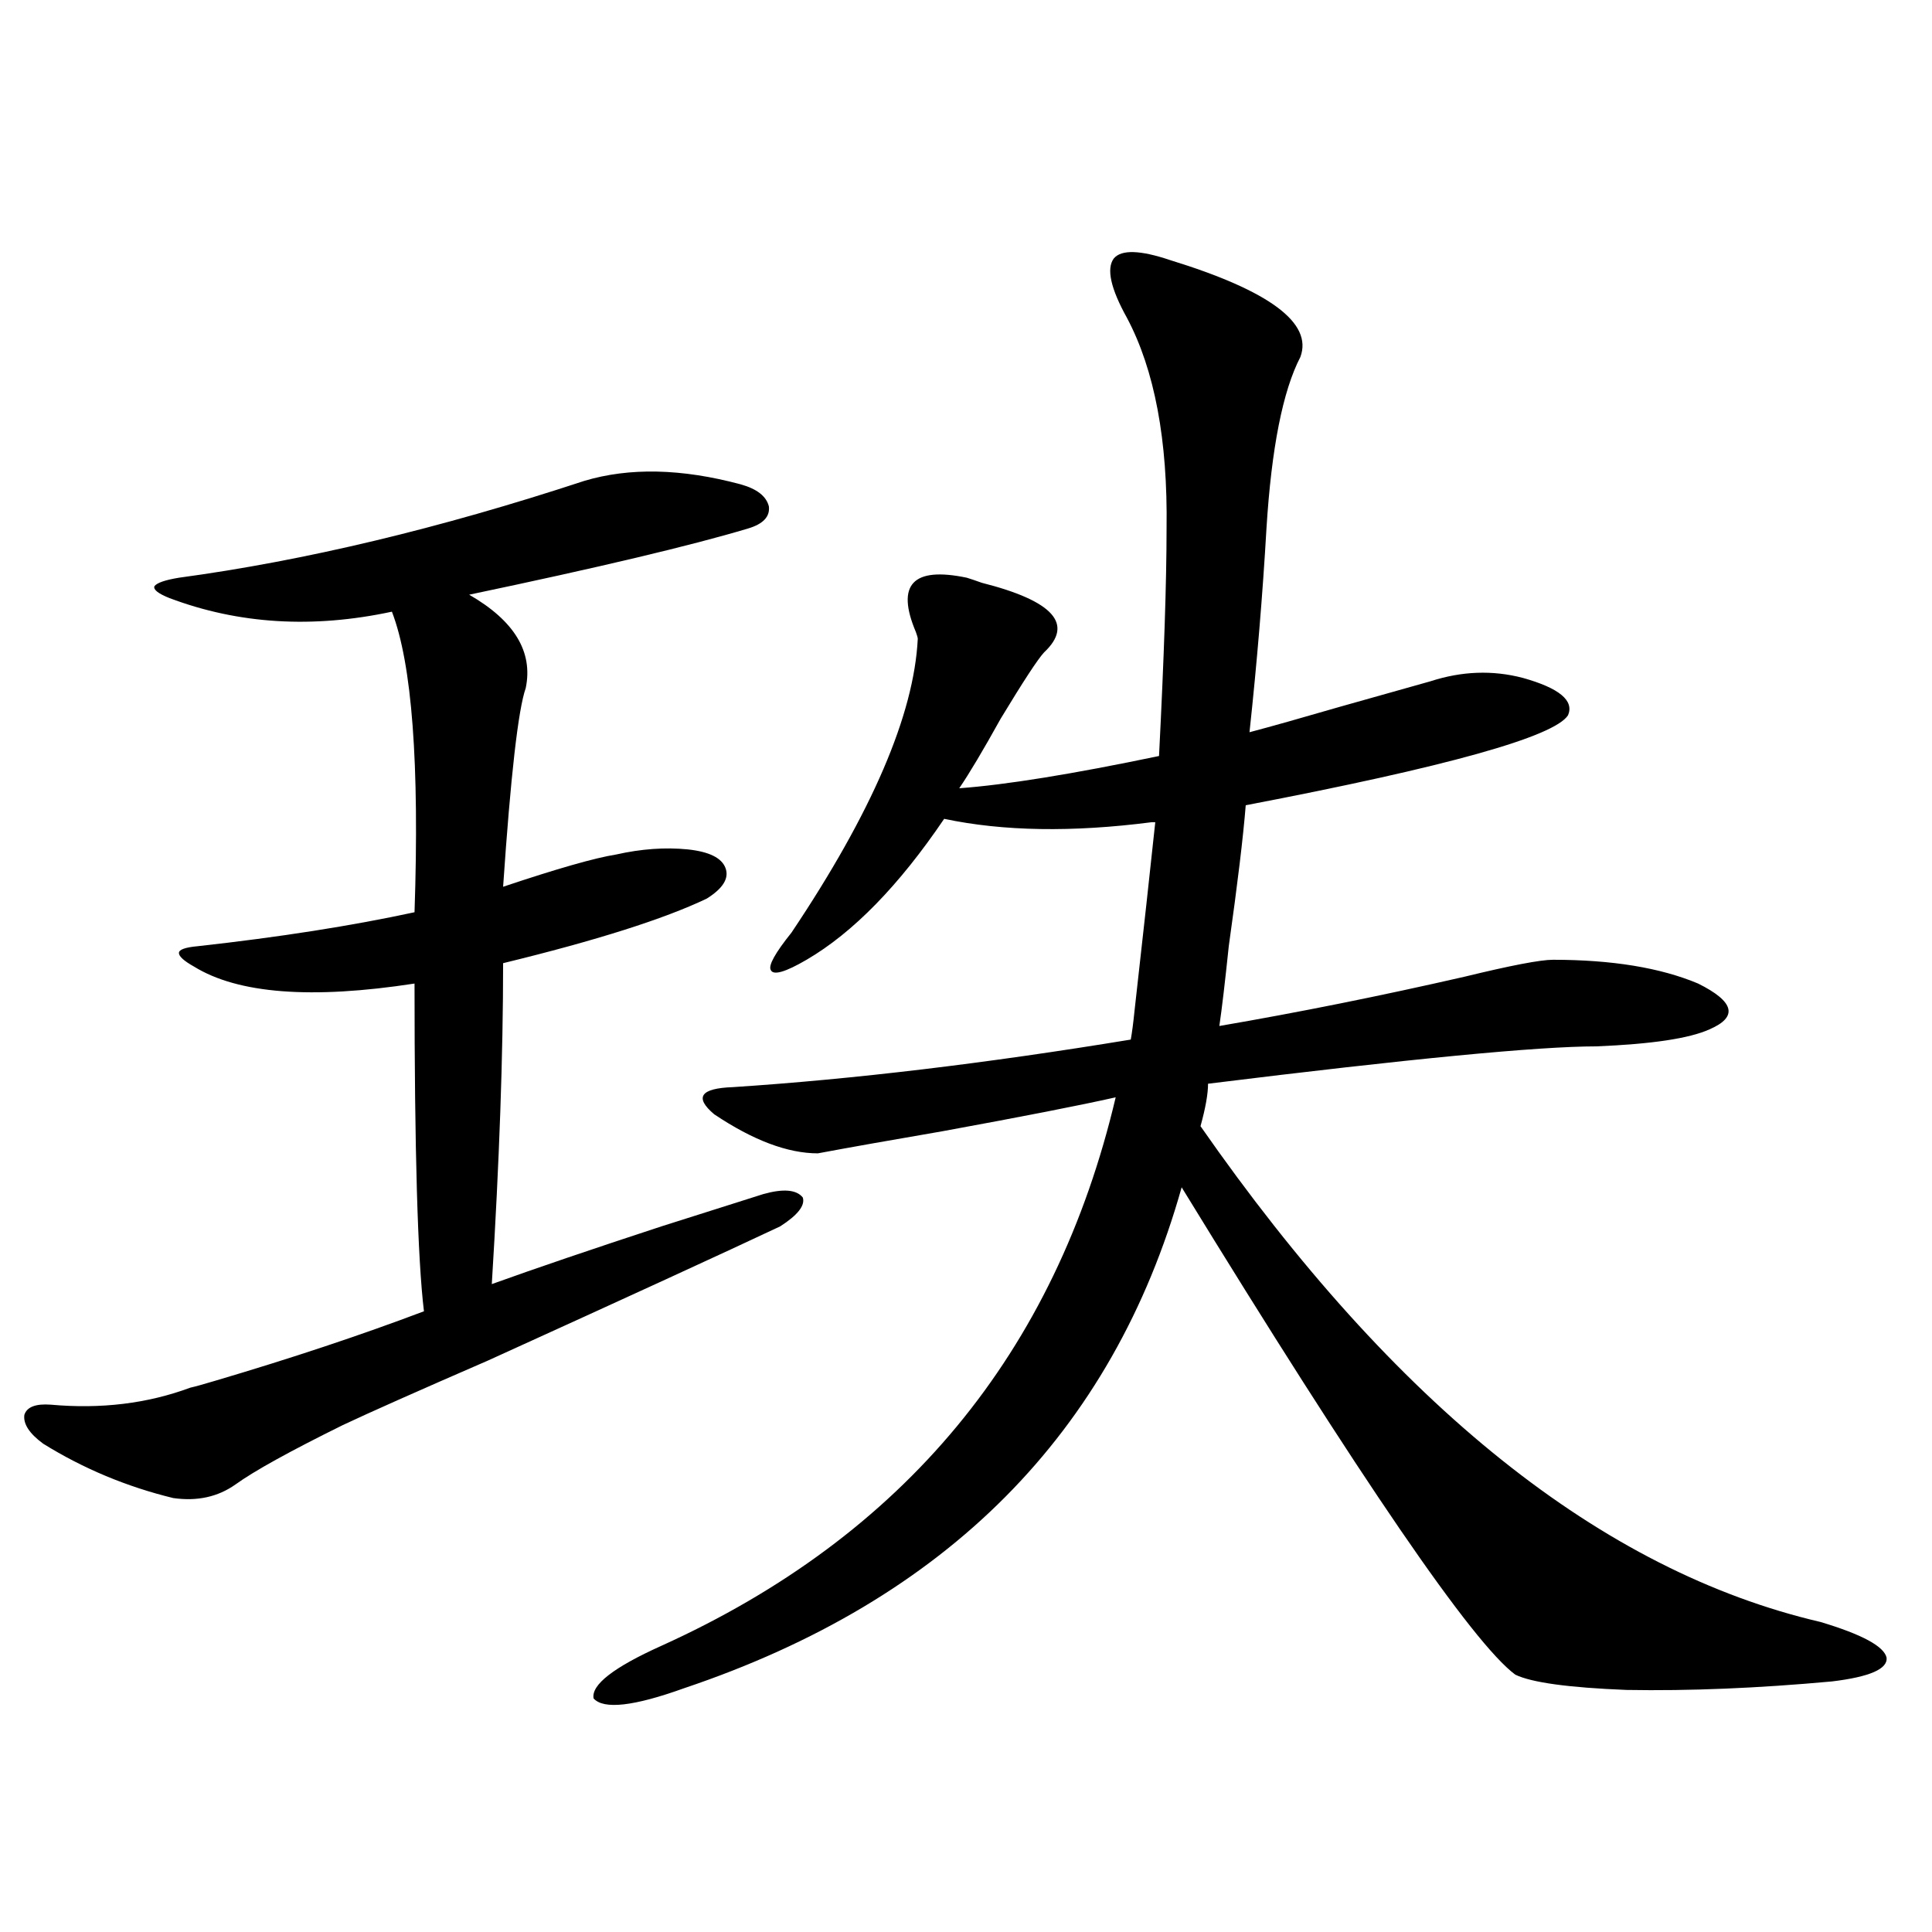
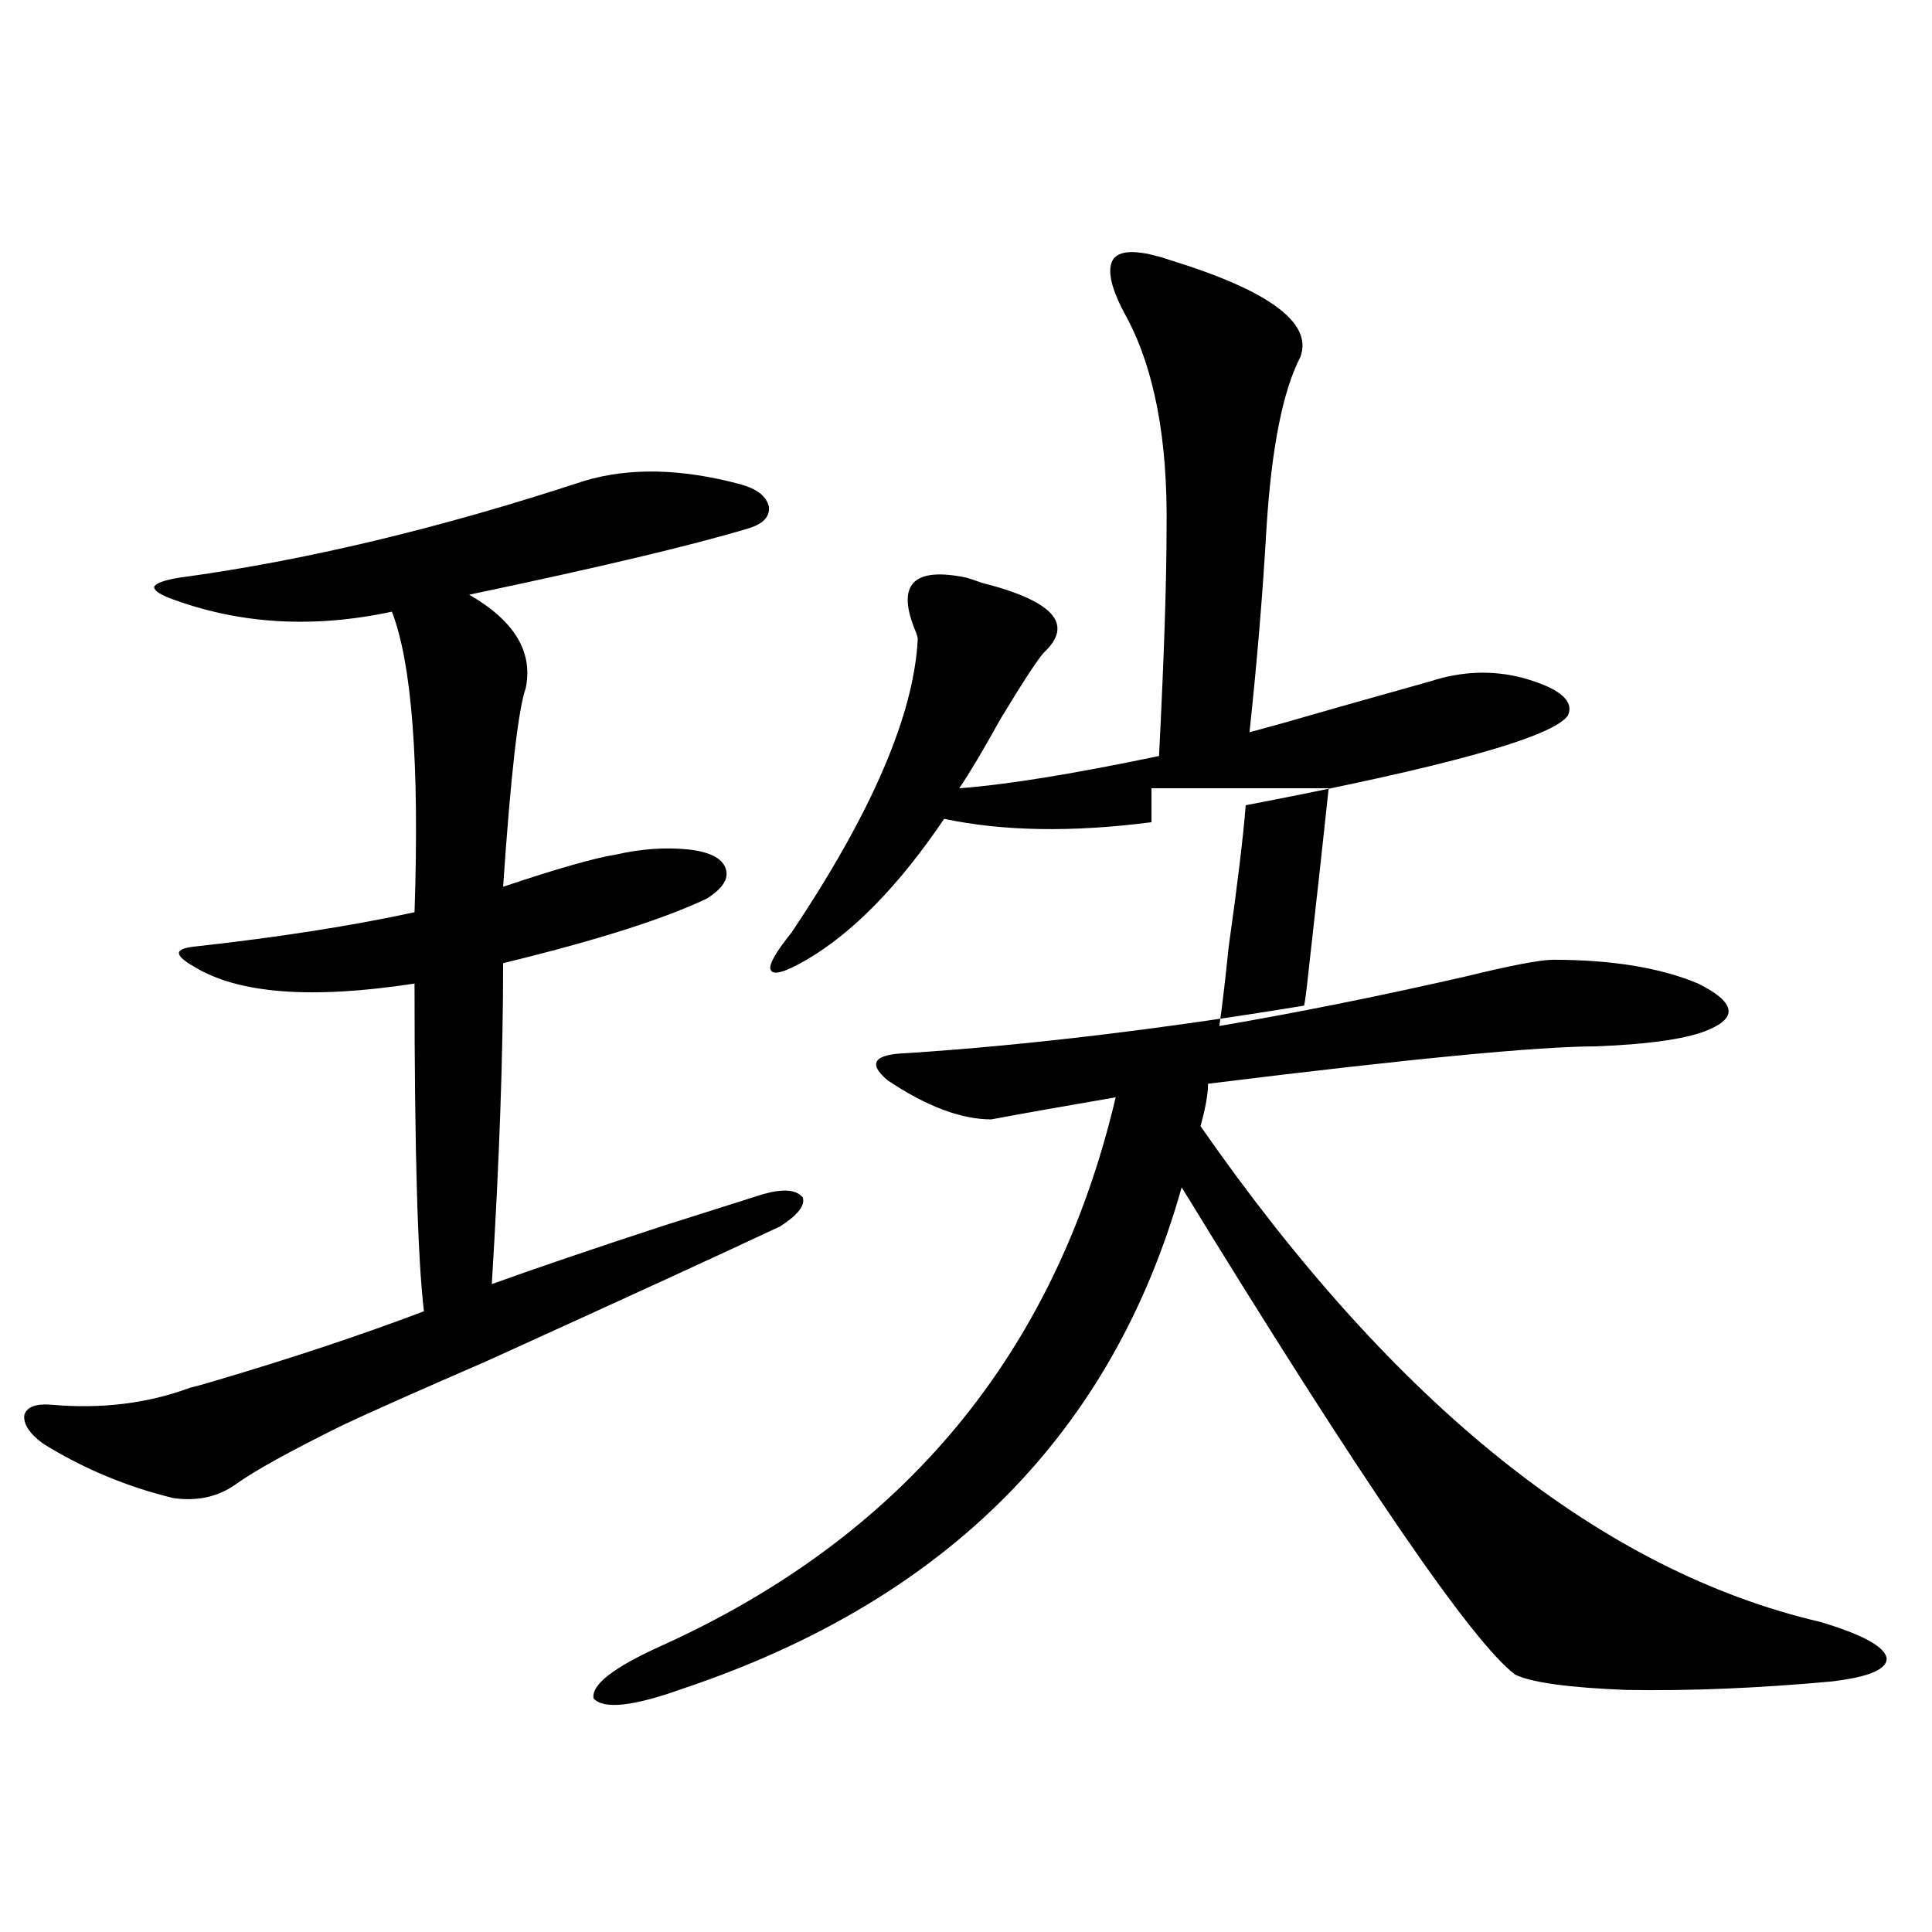
<svg xmlns="http://www.w3.org/2000/svg" version="1.1" id="图层_1" x="0px" y="0px" width="1000px" height="1000px" viewBox="0 0 1000 1000" enable-background="new 0 0 1000 1000" xml:space="preserve">
-   <path d="M302.358,248.926c23.414-7.031,50.396-6.44,80.974,1.758c8.445,2.349,13.323,6.152,14.634,11.426  c0.641,5.273-2.927,9.092-10.731,11.426c-29.268,8.789-77.406,20.215-144.387,34.277c23.414,13.486,33.17,29.595,29.268,48.34  c-3.902,11.138-7.805,45.415-11.707,102.832c27.957-9.365,47.469-14.941,58.535-16.699c13.003-2.925,25.365-3.804,37.072-2.637  c11.052,1.182,17.561,4.395,19.512,9.668s-1.311,10.547-9.756,15.82c-22.118,10.547-57.239,21.685-105.363,33.398  c0,47.461-1.951,102.832-5.854,166.113c22.759-8.198,52.026-18.154,87.803-29.883c22.104-7.031,39.664-12.593,52.682-16.699  c10.396-2.925,17.226-2.334,20.487,1.758c1.296,4.106-2.606,9.092-11.707,14.941c-28.627,13.486-79.022,36.626-151.216,69.434  c-36.432,15.82-61.462,26.958-75.12,33.398c-27.316,13.486-45.853,23.73-55.608,30.762c-9.115,6.455-19.847,8.789-32.194,7.031  c-24.069-5.85-46.508-15.229-67.315-28.125c-7.164-5.273-10.411-10.244-9.756-14.941c1.296-4.092,5.854-5.85,13.658-5.273  c26.006,2.349,50.075-0.576,72.193-8.789c2.592-0.576,6.829-1.758,12.683-3.516c39.664-11.714,75.761-23.73,108.29-36.035  c-3.262-26.943-4.878-83.496-4.878-169.629c-53.337,8.213-91.385,5.273-114.144-8.789c-5.213-2.925-7.805-5.273-7.805-7.031  s3.247-2.925,9.756-3.516c42.271-4.683,79.663-10.547,112.192-17.578c2.592-76.753-1.311-128.608-11.707-155.566  c-40.975,8.789-79.357,6.455-115.119-7.031c-5.854-2.334-8.46-4.395-7.805-6.152c1.296-1.758,5.519-3.213,12.683-4.395  C157.637,290.234,227.559,273.535,302.358,248.926z M596.01,425.586c-40.975,5.273-76.751,4.697-107.314-1.758  c-23.414,34.58-47.163,58.887-71.218,72.949c-11.066,6.455-17.24,8.213-18.536,5.273c-1.311-2.334,2.271-8.789,10.731-19.336  c41.615-62.1,63.413-112.788,65.364-152.051c0-0.576-0.335-1.758-0.976-3.516c-10.411-24.609-1.631-33.975,26.341-28.125  c1.951,0.591,4.543,1.47,7.805,2.637c37.072,9.38,47.804,21.396,32.194,36.035c-3.262,3.516-10.731,14.941-22.438,34.277  c-9.115,16.411-16.265,28.428-21.463,36.035c24.055-1.758,58.535-7.319,103.412-16.699c2.592-50.977,3.902-90.225,3.902-117.773  c0.641-45.703-6.188-82.026-20.487-108.984c-8.46-15.229-10.731-25.488-6.829-30.762c3.902-4.683,13.658-4.395,29.268,0.879  c51.371,15.82,73.81,32.52,67.315,50.098c-9.115,17.578-14.969,47.173-17.561,88.77c-1.951,33.989-4.878,69.146-8.78,105.469  c11.052-2.925,26.661-7.319,46.828-13.184c20.808-5.85,36.417-10.244,46.828-13.184c16.25-5.273,32.194-5.85,47.804-1.758  c18.856,5.273,26.661,11.729,23.414,19.336c-7.164,11.138-62.772,26.67-166.825,46.582c-1.311,16.411-4.237,40.732-8.78,72.949  c-1.951,18.76-3.582,32.52-4.878,41.309c40.975-7.031,83.245-15.518,126.826-25.488c24.055-5.85,39.344-8.789,45.853-8.789  c30.563,0,55.608,4.106,75.12,12.305c18.856,9.38,20.808,17.29,5.854,23.73c-10.411,4.697-29.923,7.622-58.535,8.789  c-29.923,0-96.918,6.455-200.971,19.336c0,5.273-1.311,12.607-3.902,21.973c100.806,144.731,207.8,230.273,320.968,256.641  c21.463,6.441,32.835,12.594,34.146,18.457c0.641,5.851-8.78,9.957-28.292,12.305c-38.383,3.516-73.824,4.972-106.339,4.395  c-29.923-1.181-49.114-3.817-57.56-7.91c-22.118-16.41-79.678-100.483-172.679-252.246  c-35.776,127.153-121.628,213.574-257.555,259.277c-26.021,9.366-41.63,11.124-46.828,5.273  c-1.311-7.031,10.396-16.122,35.121-27.246c125.516-56.826,203.897-151.46,235.116-283.887  c-18.216,4.106-48.139,9.971-89.754,17.578c-27.316,4.697-48.779,8.501-64.389,11.426c-15.609,0-33.505-6.729-53.657-20.215  c-10.411-8.789-7.164-13.472,9.756-14.063c62.438-4.092,131.049-12.305,205.849-24.609c0.641-3.516,1.296-8.486,1.951-14.941  c4.543-40.43,8.125-72.949,10.731-97.559H596.01z" />
+   <path d="M302.358,248.926c23.414-7.031,50.396-6.44,80.974,1.758c8.445,2.349,13.323,6.152,14.634,11.426  c0.641,5.273-2.927,9.092-10.731,11.426c-29.268,8.789-77.406,20.215-144.387,34.277c23.414,13.486,33.17,29.595,29.268,48.34  c-3.902,11.138-7.805,45.415-11.707,102.832c27.957-9.365,47.469-14.941,58.535-16.699c13.003-2.925,25.365-3.804,37.072-2.637  c11.052,1.182,17.561,4.395,19.512,9.668s-1.311,10.547-9.756,15.82c-22.118,10.547-57.239,21.685-105.363,33.398  c0,47.461-1.951,102.832-5.854,166.113c22.759-8.198,52.026-18.154,87.803-29.883c22.104-7.031,39.664-12.593,52.682-16.699  c10.396-2.925,17.226-2.334,20.487,1.758c1.296,4.106-2.606,9.092-11.707,14.941c-28.627,13.486-79.022,36.626-151.216,69.434  c-36.432,15.82-61.462,26.958-75.12,33.398c-27.316,13.486-45.853,23.73-55.608,30.762c-9.115,6.455-19.847,8.789-32.194,7.031  c-24.069-5.85-46.508-15.229-67.315-28.125c-7.164-5.273-10.411-10.244-9.756-14.941c1.296-4.092,5.854-5.85,13.658-5.273  c26.006,2.349,50.075-0.576,72.193-8.789c2.592-0.576,6.829-1.758,12.683-3.516c39.664-11.714,75.761-23.73,108.29-36.035  c-3.262-26.943-4.878-83.496-4.878-169.629c-53.337,8.213-91.385,5.273-114.144-8.789c-5.213-2.925-7.805-5.273-7.805-7.031  s3.247-2.925,9.756-3.516c42.271-4.683,79.663-10.547,112.192-17.578c2.592-76.753-1.311-128.608-11.707-155.566  c-40.975,8.789-79.357,6.455-115.119-7.031c-5.854-2.334-8.46-4.395-7.805-6.152c1.296-1.758,5.519-3.213,12.683-4.395  C157.637,290.234,227.559,273.535,302.358,248.926z M596.01,425.586c-40.975,5.273-76.751,4.697-107.314-1.758  c-23.414,34.58-47.163,58.887-71.218,72.949c-11.066,6.455-17.24,8.213-18.536,5.273c-1.311-2.334,2.271-8.789,10.731-19.336  c41.615-62.1,63.413-112.788,65.364-152.051c0-0.576-0.335-1.758-0.976-3.516c-10.411-24.609-1.631-33.975,26.341-28.125  c1.951,0.591,4.543,1.47,7.805,2.637c37.072,9.38,47.804,21.396,32.194,36.035c-3.262,3.516-10.731,14.941-22.438,34.277  c-9.115,16.411-16.265,28.428-21.463,36.035c24.055-1.758,58.535-7.319,103.412-16.699c2.592-50.977,3.902-90.225,3.902-117.773  c0.641-45.703-6.188-82.026-20.487-108.984c-8.46-15.229-10.731-25.488-6.829-30.762c3.902-4.683,13.658-4.395,29.268,0.879  c51.371,15.82,73.81,32.52,67.315,50.098c-9.115,17.578-14.969,47.173-17.561,88.77c-1.951,33.989-4.878,69.146-8.78,105.469  c11.052-2.925,26.661-7.319,46.828-13.184c20.808-5.85,36.417-10.244,46.828-13.184c16.25-5.273,32.194-5.85,47.804-1.758  c18.856,5.273,26.661,11.729,23.414,19.336c-7.164,11.138-62.772,26.67-166.825,46.582c-1.311,16.411-4.237,40.732-8.78,72.949  c-1.951,18.76-3.582,32.52-4.878,41.309c40.975-7.031,83.245-15.518,126.826-25.488c24.055-5.85,39.344-8.789,45.853-8.789  c30.563,0,55.608,4.106,75.12,12.305c18.856,9.38,20.808,17.29,5.854,23.73c-10.411,4.697-29.923,7.622-58.535,8.789  c-29.923,0-96.918,6.455-200.971,19.336c0,5.273-1.311,12.607-3.902,21.973c100.806,144.731,207.8,230.273,320.968,256.641  c21.463,6.441,32.835,12.594,34.146,18.457c0.641,5.851-8.78,9.957-28.292,12.305c-38.383,3.516-73.824,4.972-106.339,4.395  c-29.923-1.181-49.114-3.817-57.56-7.91c-22.118-16.41-79.678-100.483-172.679-252.246  c-35.776,127.153-121.628,213.574-257.555,259.277c-26.021,9.366-41.63,11.124-46.828,5.273  c-1.311-7.031,10.396-16.122,35.121-27.246c125.516-56.826,203.897-151.46,235.116-283.887  c-27.316,4.697-48.779,8.501-64.389,11.426c-15.609,0-33.505-6.729-53.657-20.215  c-10.411-8.789-7.164-13.472,9.756-14.063c62.438-4.092,131.049-12.305,205.849-24.609c0.641-3.516,1.296-8.486,1.951-14.941  c4.543-40.43,8.125-72.949,10.731-97.559H596.01z" />
</svg>